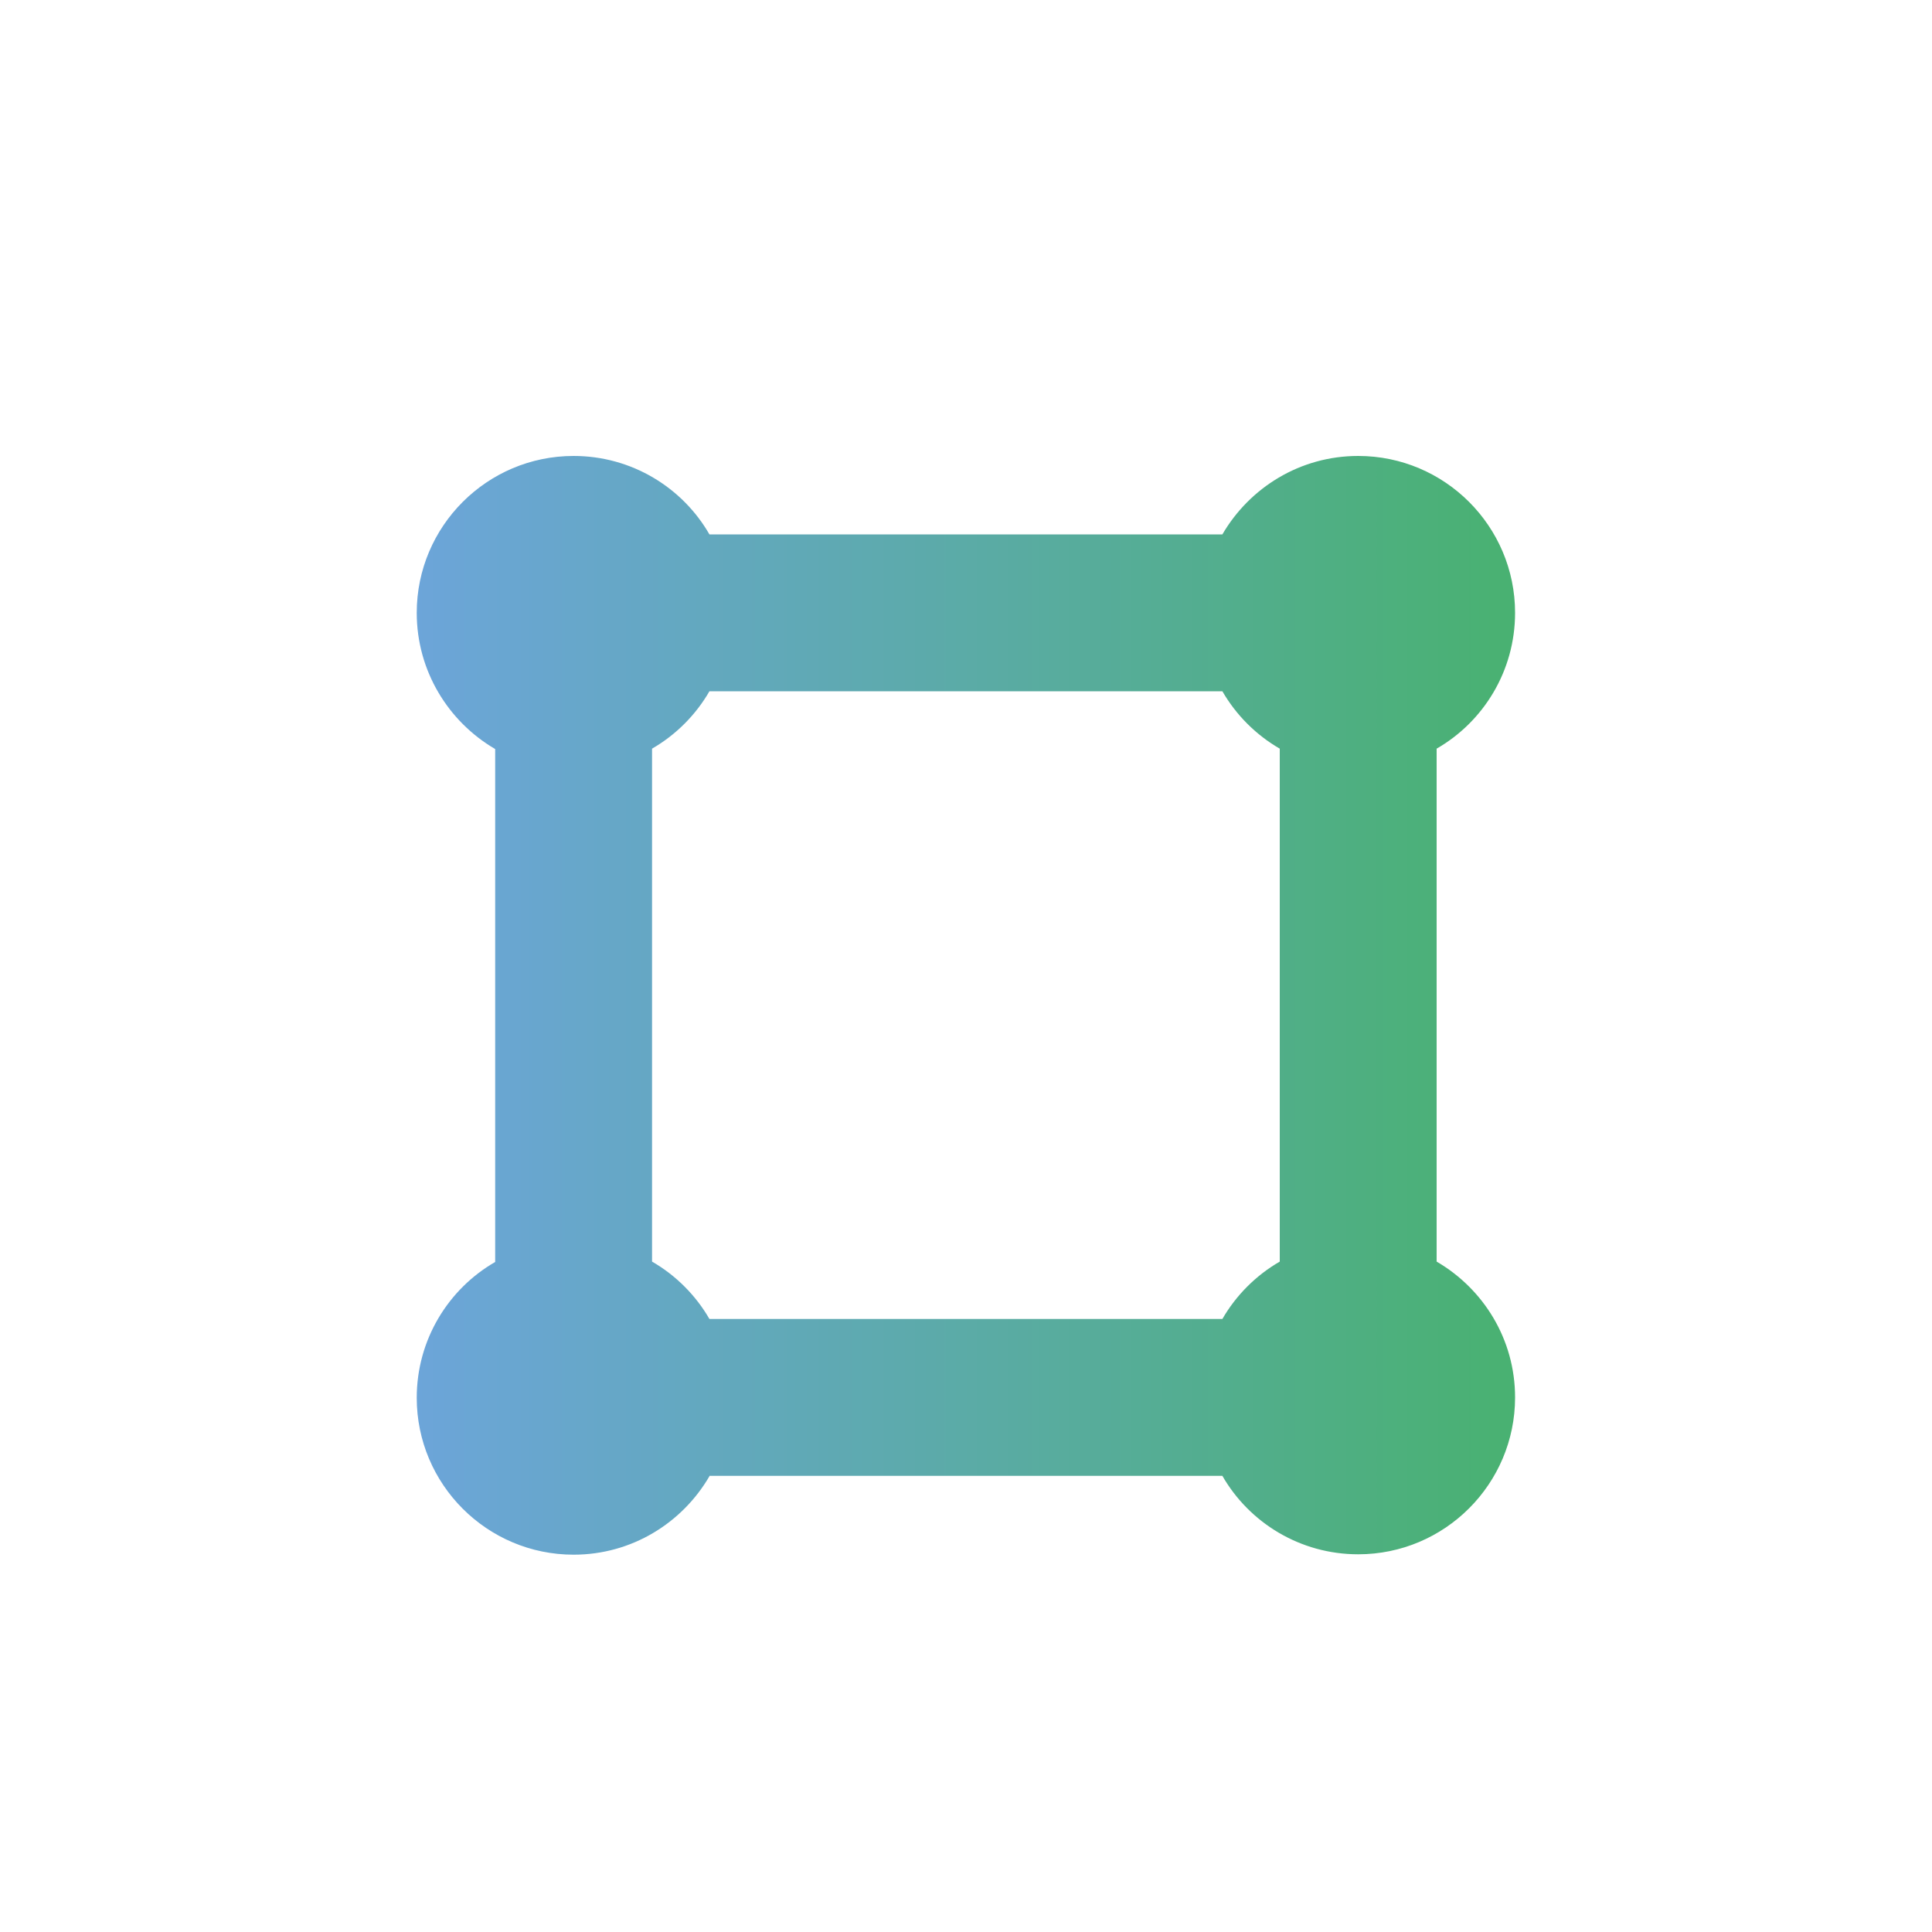
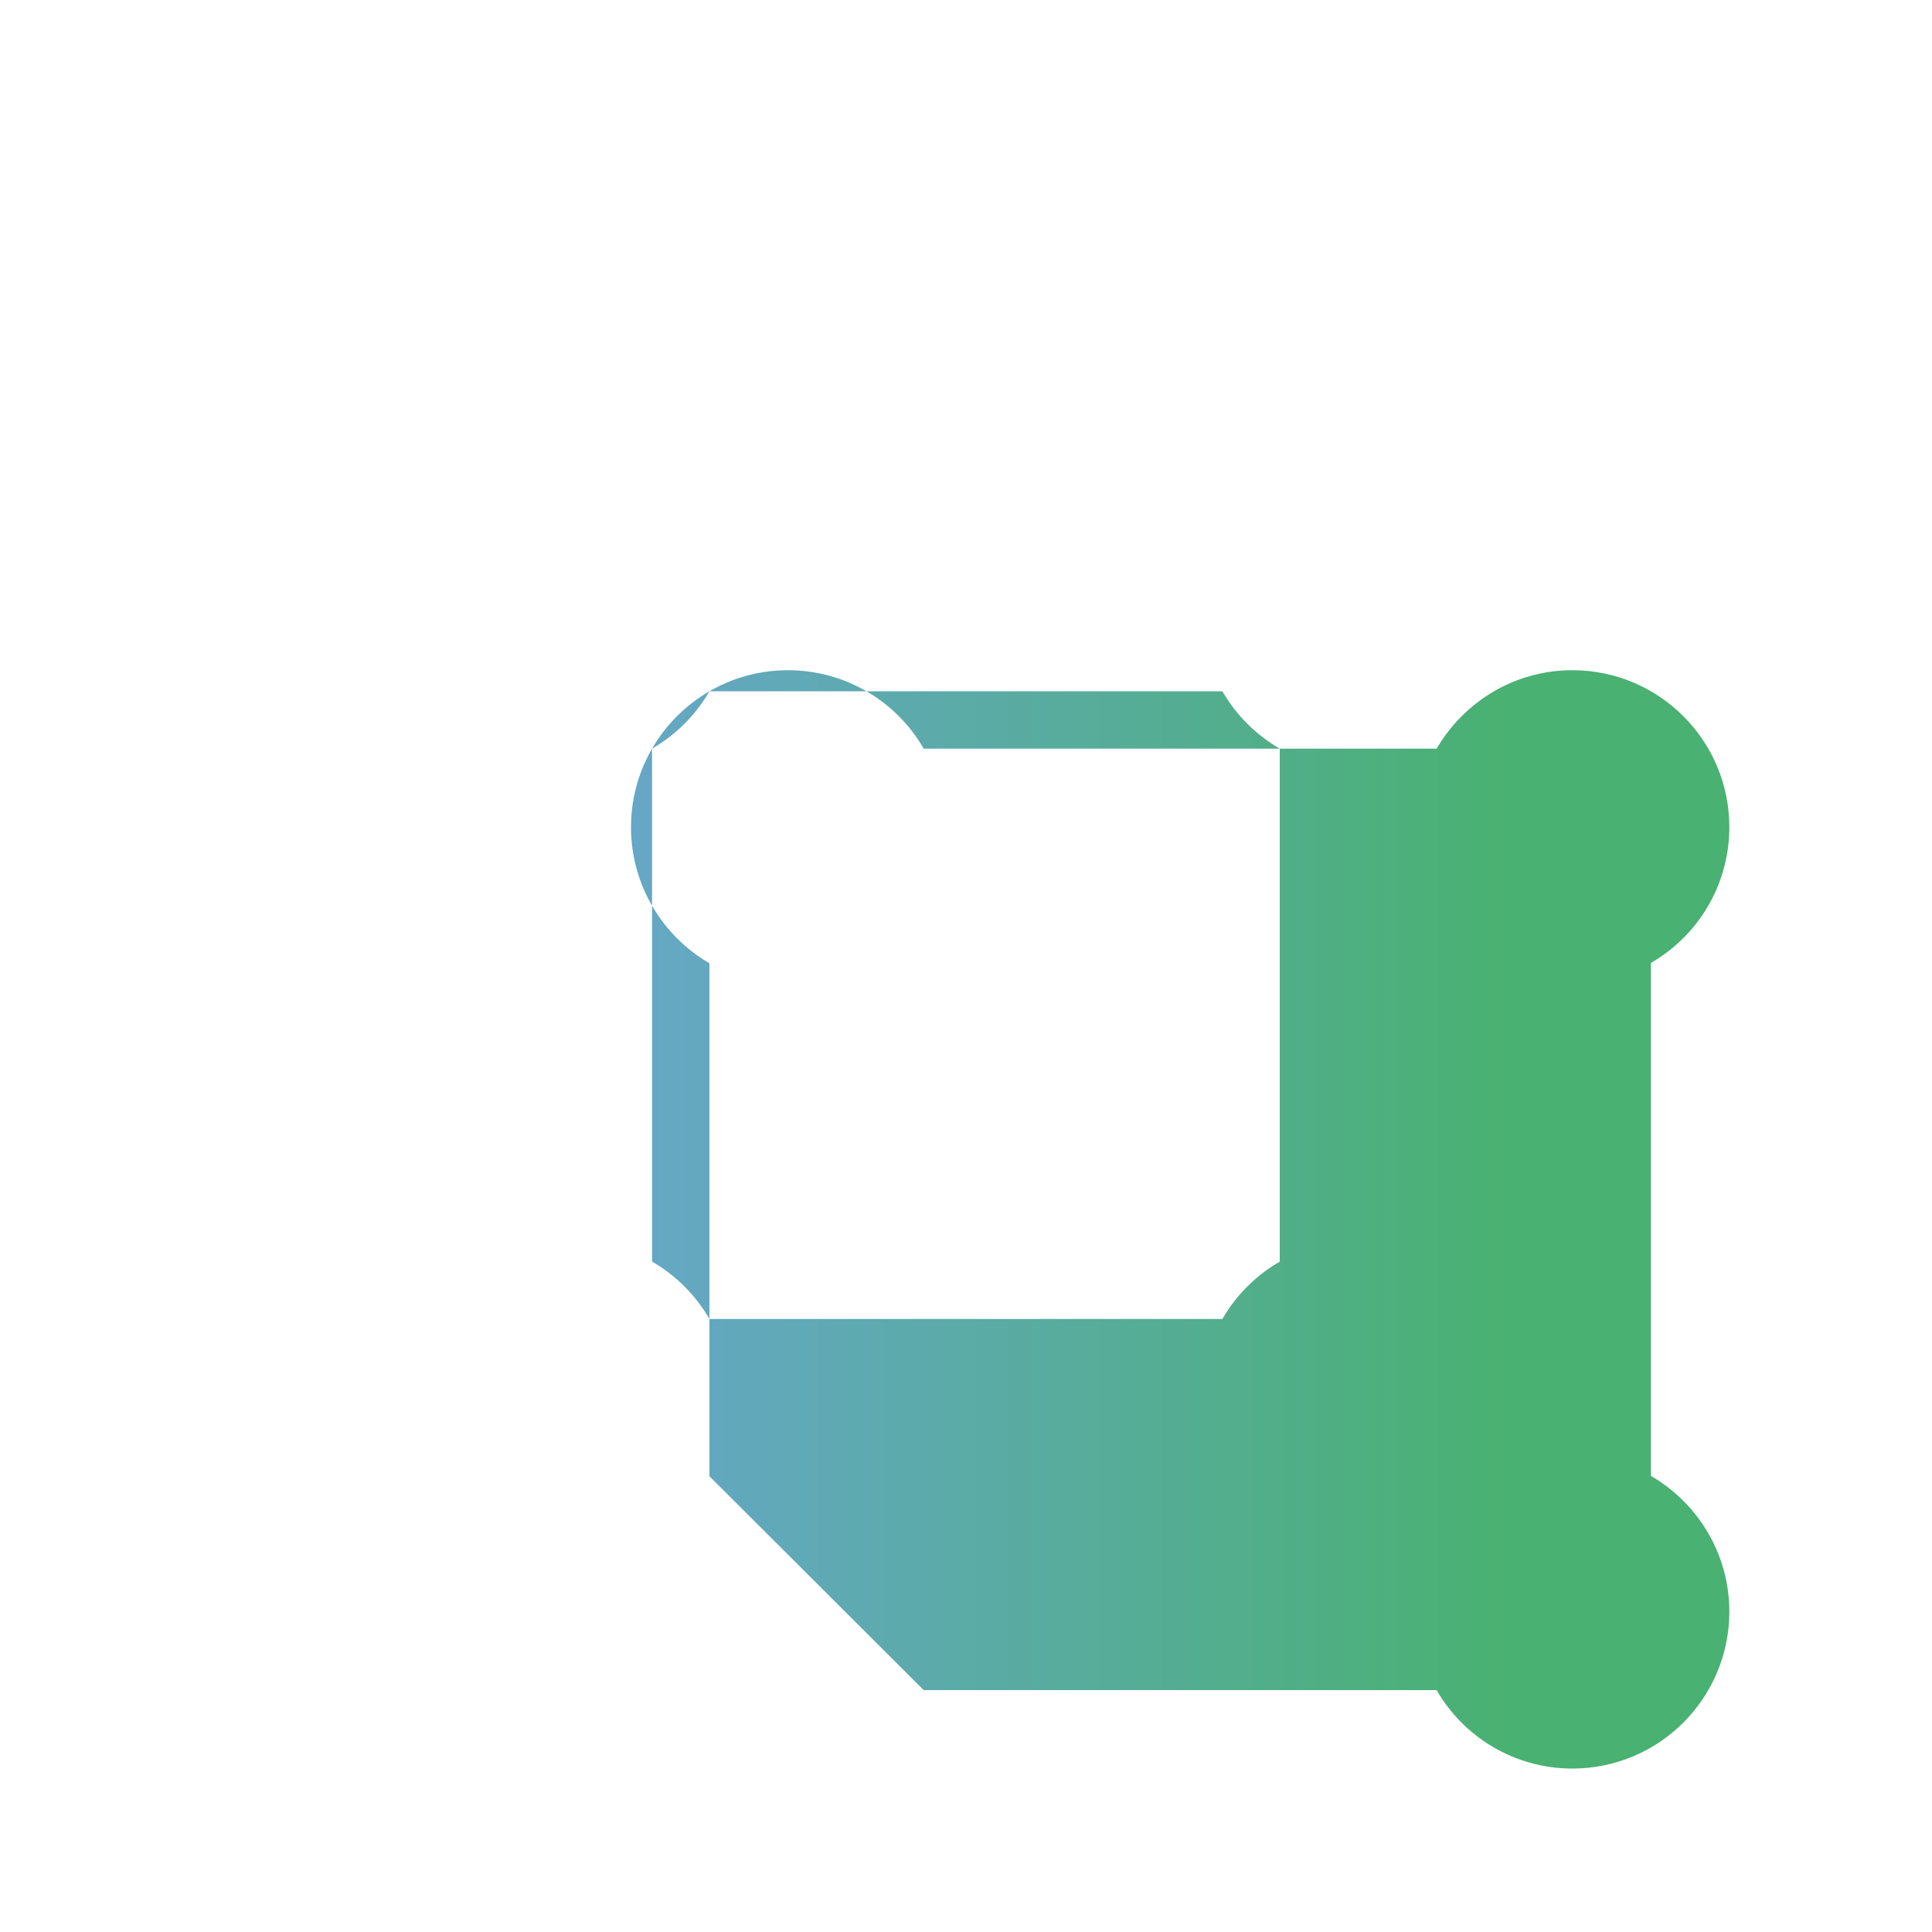
<svg xmlns="http://www.w3.org/2000/svg" id="Calque_1" data-name="Calque 1" viewBox="0 0 100 100">
  <defs>
    <style>
      .cls-1 {
        fill: url(#Dégradé_sans_nom_59);
      }
    </style>
    <linearGradient id="Dégradé_sans_nom_59" data-name="Dégradé sans nom 59" x1="21.56" y1="52.03" x2="78.42" y2="52.03" gradientUnits="userSpaceOnUse">
      <stop offset="0" stop-color="#6ca5d9" />
      <stop offset=".44" stop-color="#5daaad" />
      <stop offset="1" stop-color="#49b171" />
    </linearGradient>
  </defs>
-   <path class="cls-1" d="M36.72,76.41c-1.41,2.42-4.02,4.06-7.03,4.06-4.48,0-8.12-3.64-8.12-8.12,0-3.01,1.64-5.64,4.06-7.03v-26.55c-2.42-1.41-4.06-4.04-4.06-7.05,0-4.48,3.64-8.12,8.12-8.12,3.01,0,5.64,1.64,7.03,4.06h26.55c1.41-2.42,4.02-4.06,7.03-4.06,4.48,0,8.12,3.64,8.12,8.12,0,3.01-1.64,5.64-4.06,7.03v26.55c2.42,1.41,4.06,4.02,4.06,7.03,0,4.48-3.64,8.12-8.12,8.12-3.01,0-5.64-1.64-7.03-4.06h-26.55ZM33.75,38.75v26.55c1.23.71,2.26,1.74,2.97,2.97h26.55c.71-1.23,1.74-2.26,2.97-2.97v-26.55c-1.23-.71-2.26-1.74-2.97-2.97h-26.55c-.71,1.23-1.74,2.26-2.97,2.97Z" />
+   <path class="cls-1" d="M36.72,76.41v-26.55c-2.42-1.41-4.06-4.04-4.06-7.05,0-4.48,3.64-8.12,8.12-8.12,3.01,0,5.64,1.64,7.03,4.06h26.55c1.41-2.42,4.02-4.06,7.03-4.06,4.48,0,8.12,3.64,8.12,8.12,0,3.01-1.64,5.64-4.06,7.03v26.55c2.42,1.41,4.06,4.02,4.06,7.03,0,4.48-3.64,8.12-8.12,8.12-3.01,0-5.64-1.64-7.03-4.06h-26.55ZM33.75,38.75v26.55c1.23.71,2.26,1.74,2.97,2.97h26.55c.71-1.23,1.74-2.26,2.97-2.97v-26.55c-1.23-.71-2.26-1.74-2.97-2.97h-26.55c-.71,1.23-1.74,2.26-2.97,2.97Z" />
</svg>